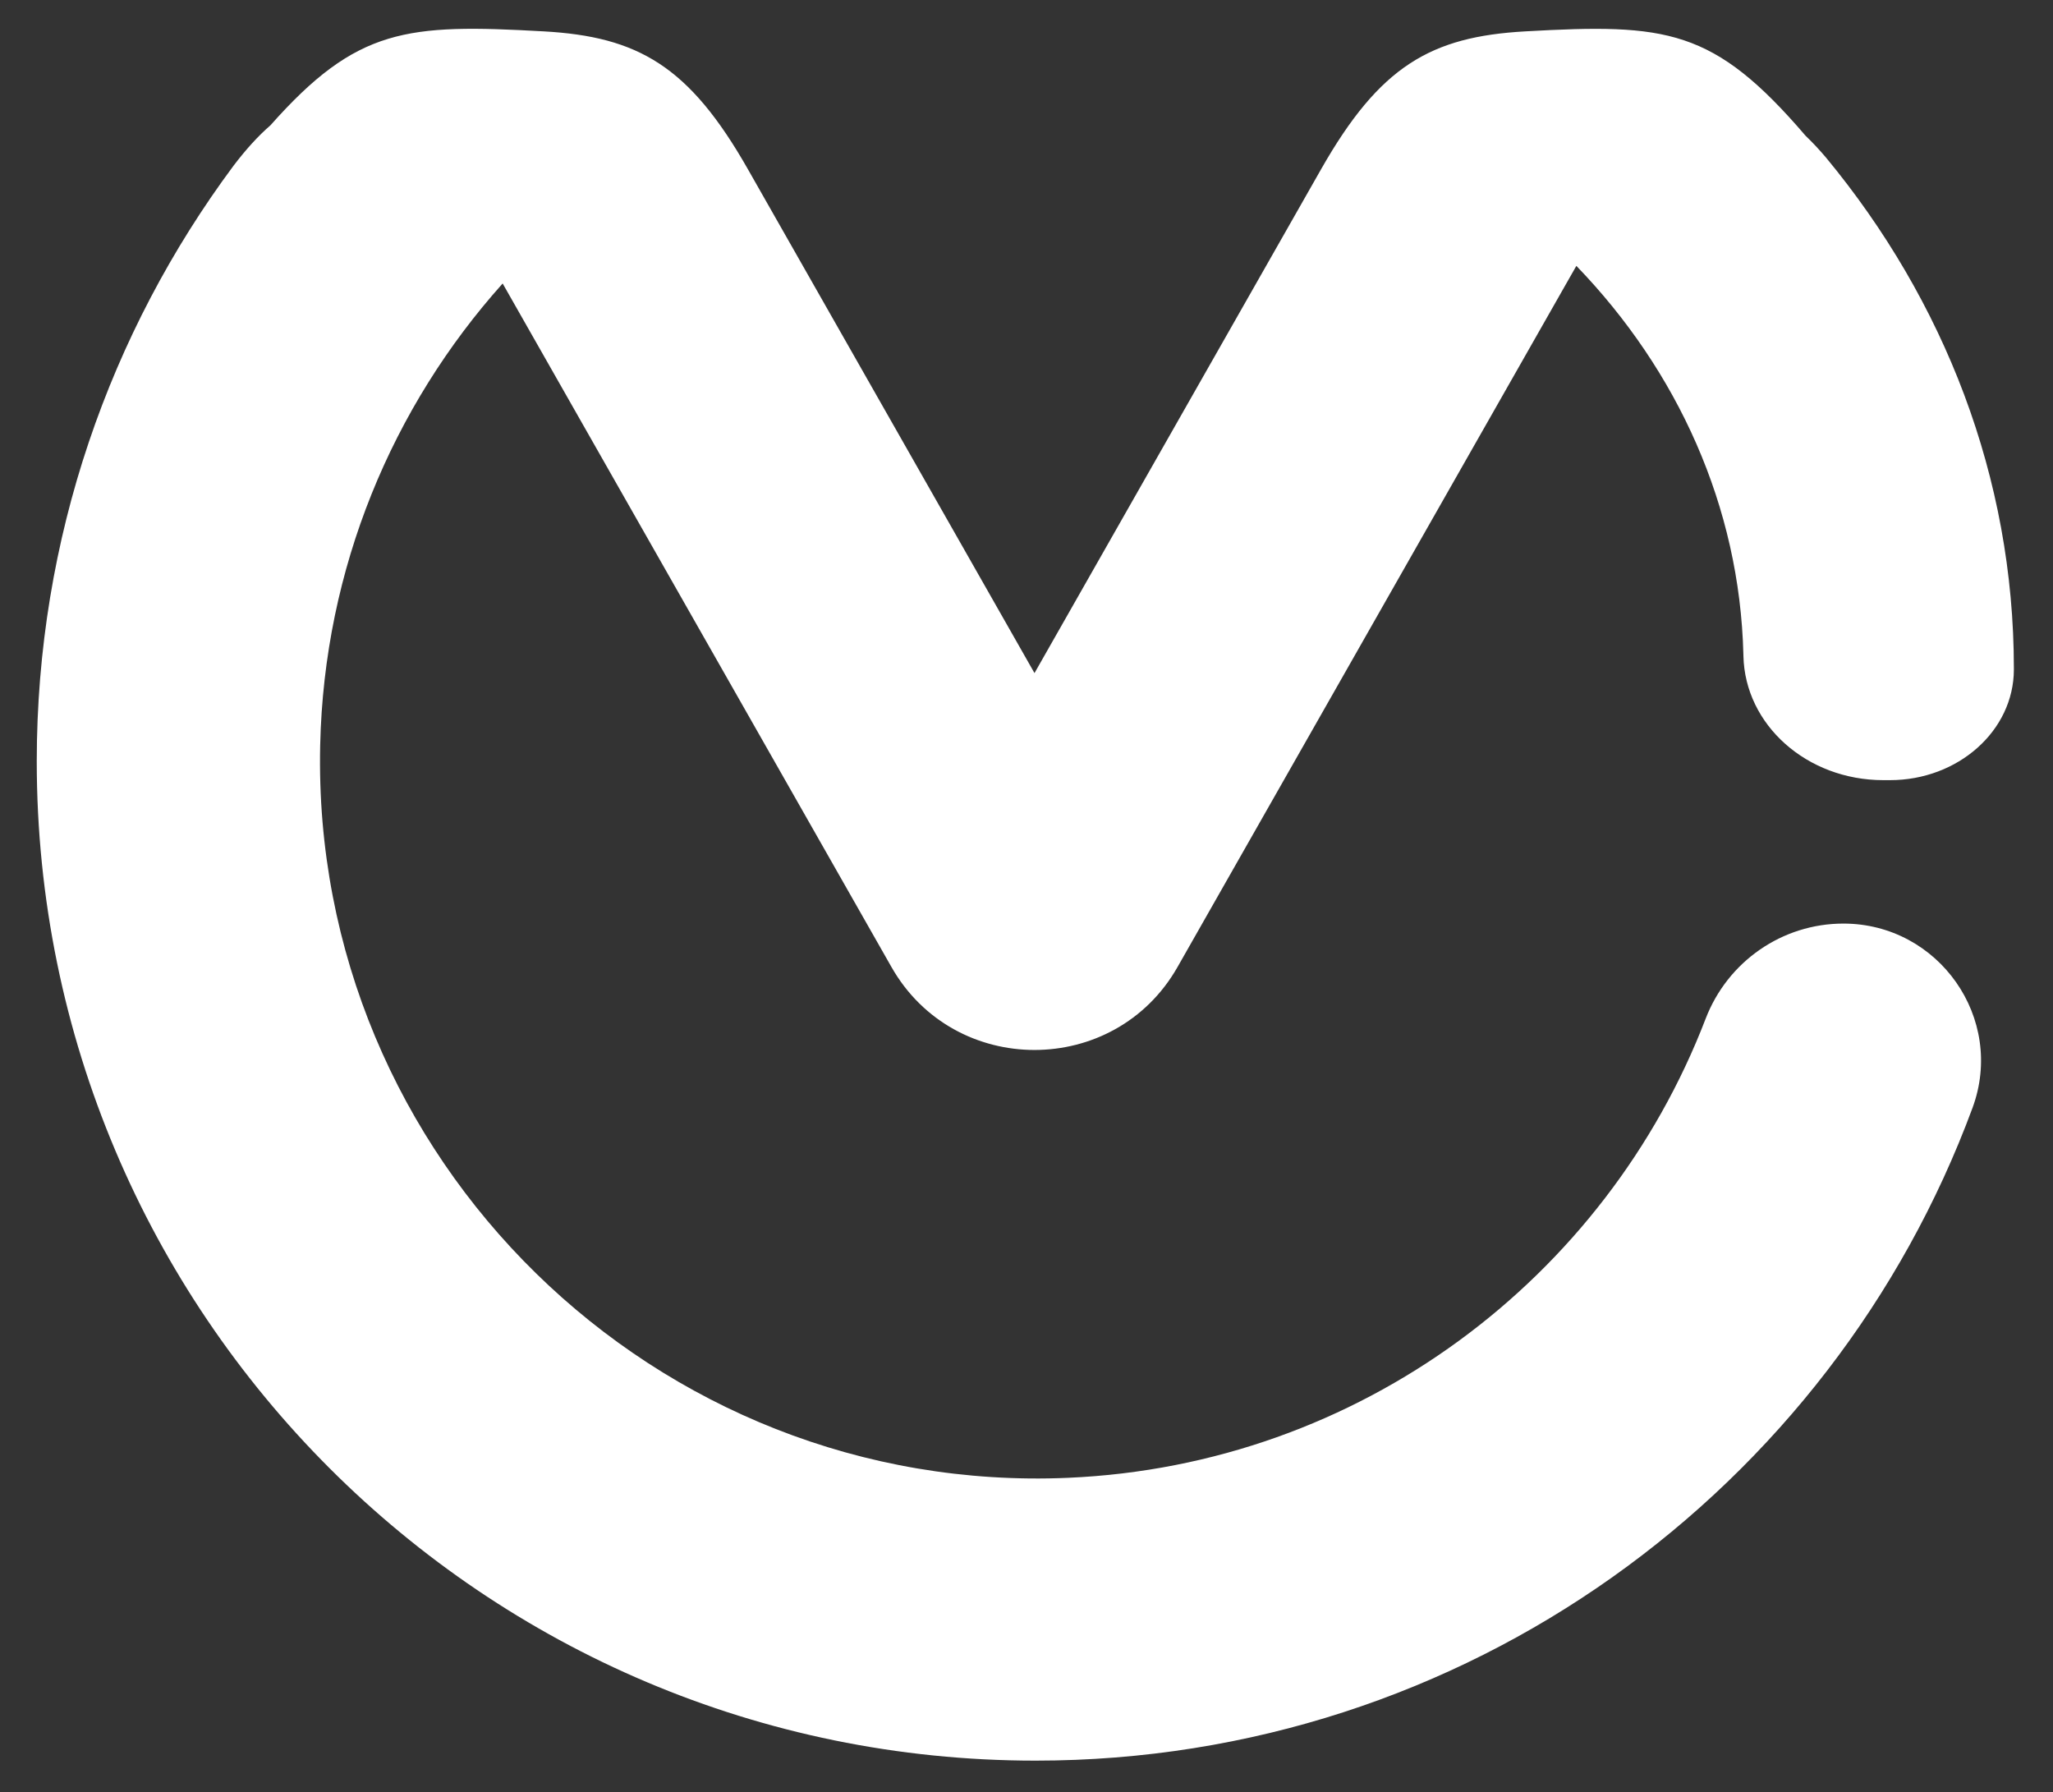
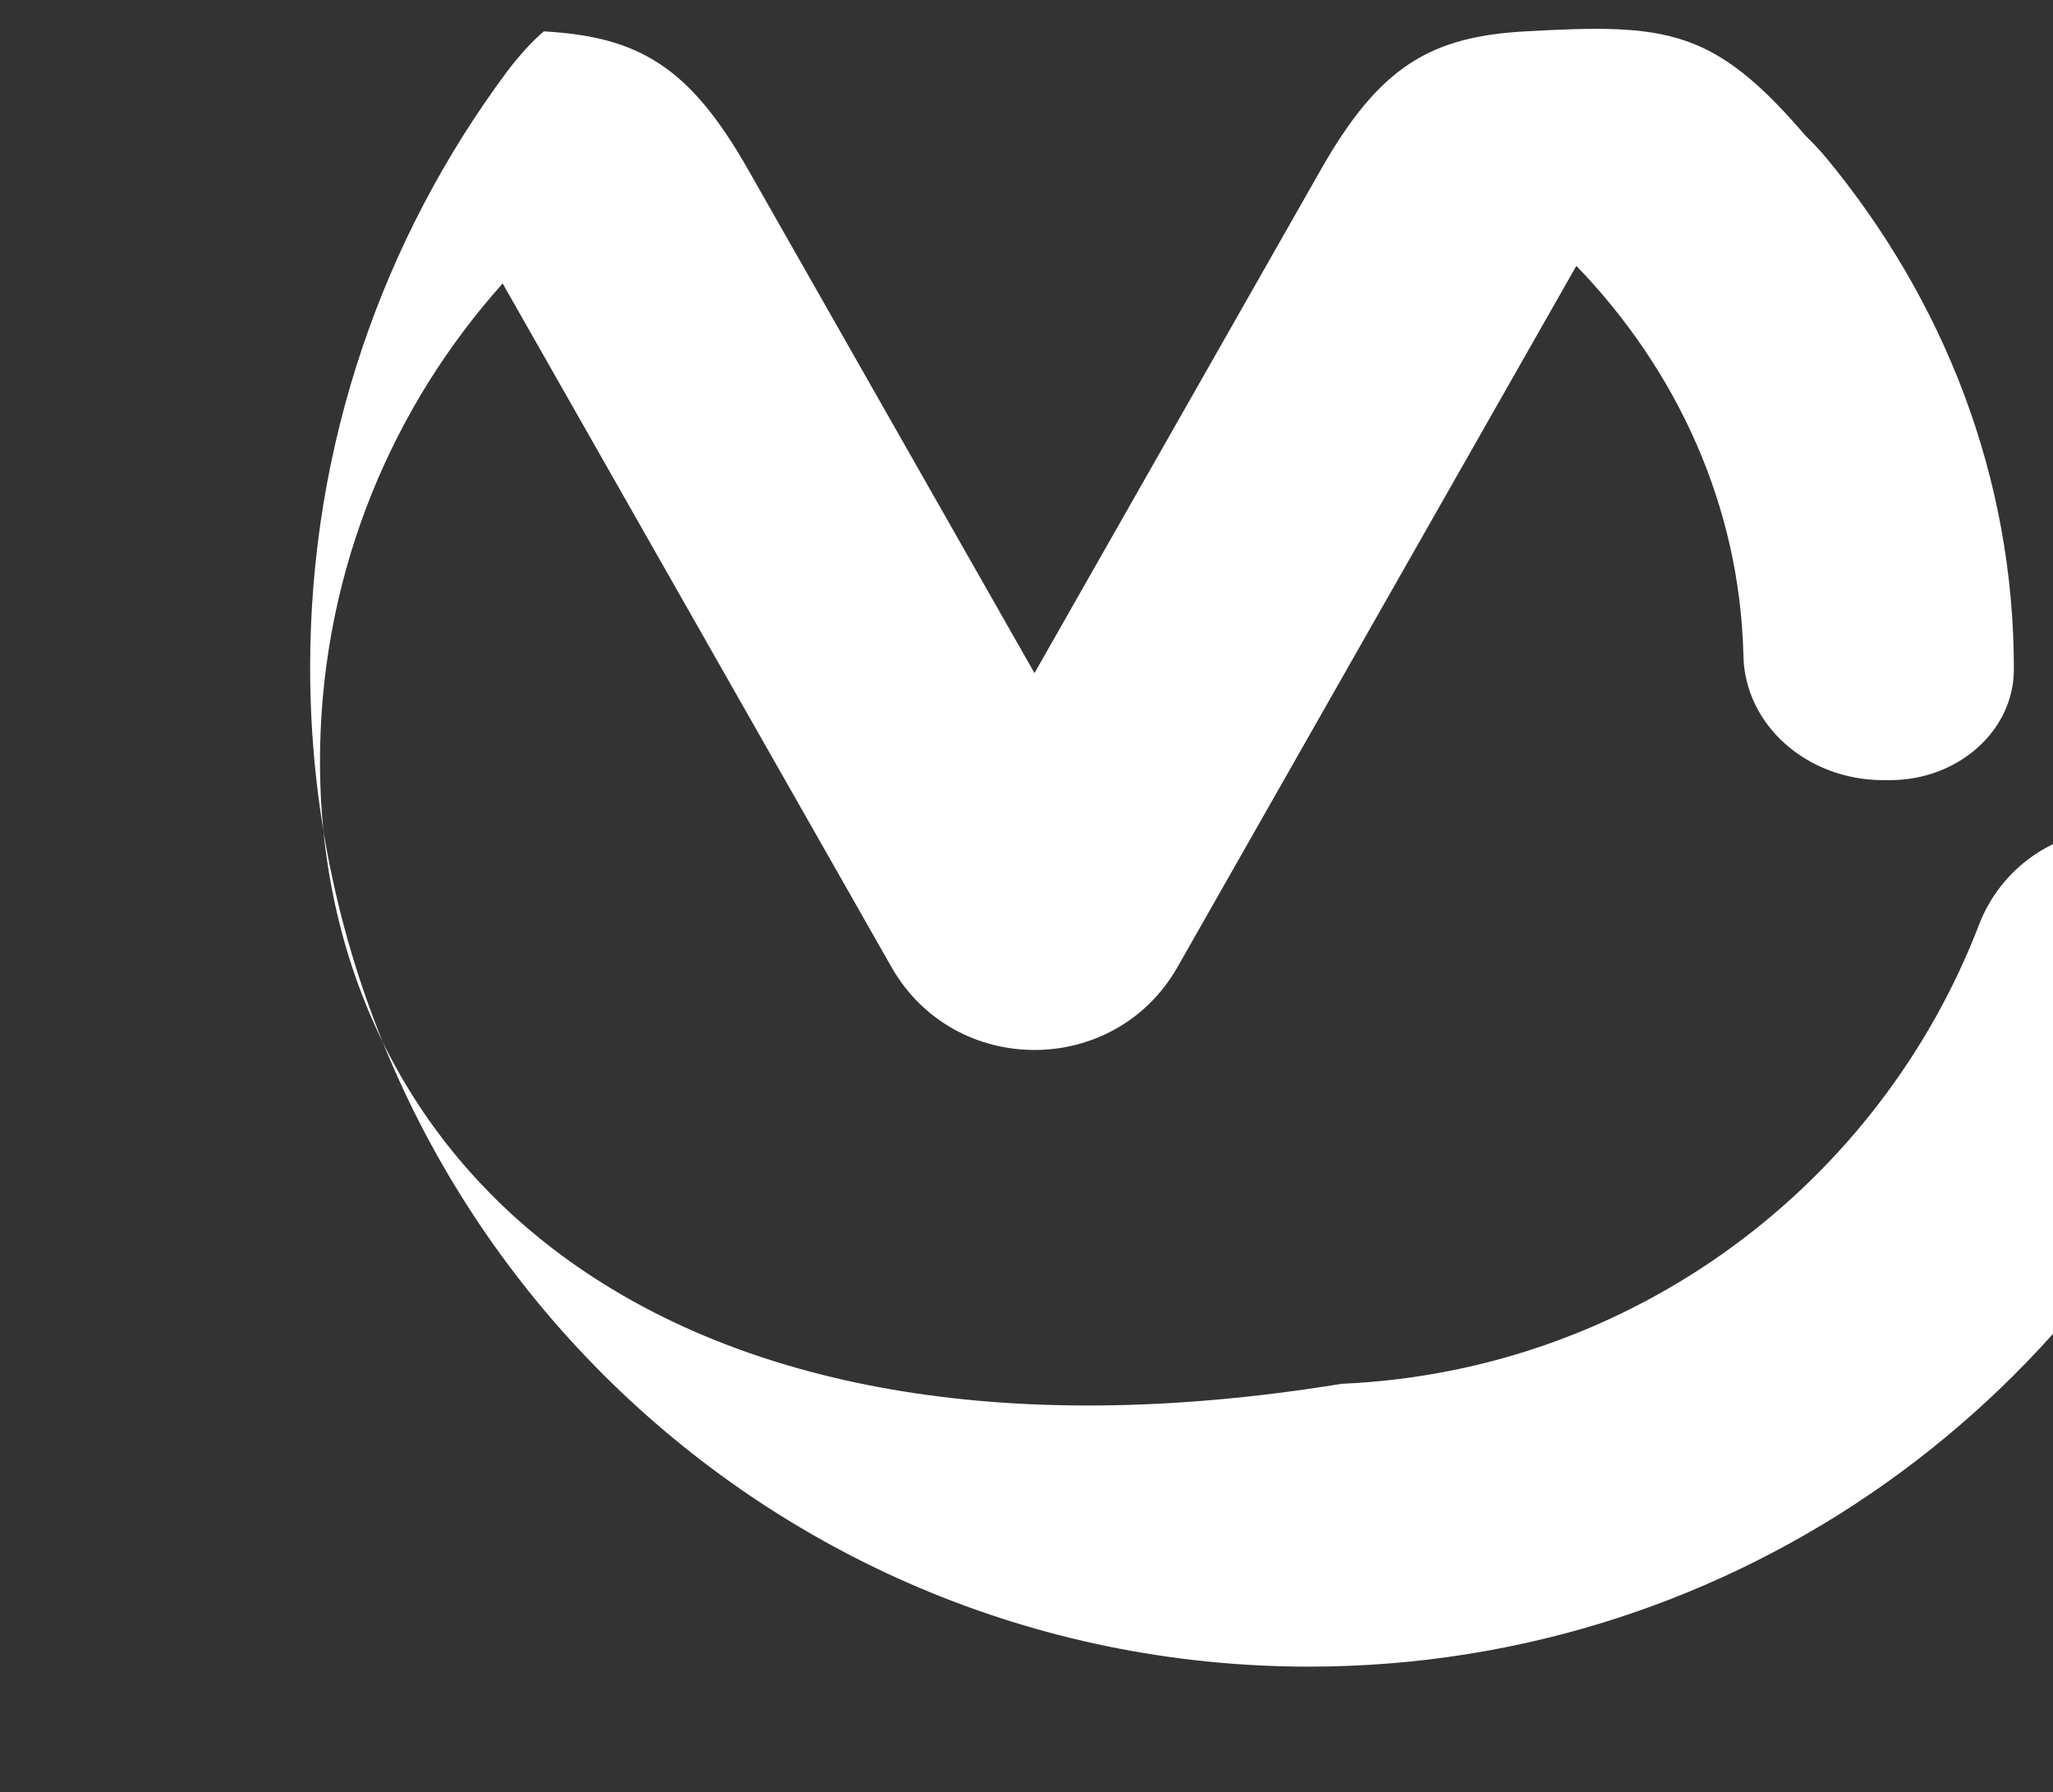
<svg xmlns="http://www.w3.org/2000/svg" version="1.1" id="Layer_1" x="0px" y="0px" width="756px" height="659.967px" viewBox="-46.012 0 756 659.967" enable-background="new -46.012 0 756 659.967" xml:space="preserve">
  <rect x="-46.012" y="0" width="756" height="659.967" fill="#333333" stroke="none" />
-   <path fill="#FFFFFF" enable-background="new    " d="M626.442,58.072c-2.534-2.998-5.041-5.669-7.533-8.047  C584.974,10.42,567.767,8.619,515.639,11.55c-34.717,1.955-53.521,12.698-75.168,50.757L334.93,247.841L229.395,62.307  c-21.648-38.059-40.455-48.802-75.17-50.757c-50.456-2.84-68.759-1.391-100.671,34.612c-4.486,3.877-8.992,8.835-13.583,14.877  c-45.512,61.245-72.45,137.125-72.45,219.303c0,203.212,164.664,367.946,367.785,367.946c158.271,0,293.174-100.021,345.033-240.325  c12.174-32.933-12.44-67.89-47.539-67.89c-22.547,0-42.639,13.988-50.729,35.043c-36.728,95.577-127.42,164.374-234.746,169.032  C195.338,550.742,68.515,426.604,71.891,274.448c1.448-65.296,26.612-124.732,67.195-170.066c0.025,0.044,0.051,0.09,0.076,0.134  l143.095,251.553c23.166,40.724,82.177,40.724,105.345,0l143.096-251.553c1.188-2.089,2.449-4.311,3.773-6.619  c37.193,38.527,60.156,88.458,61.51,143.183c0.002,0.159,0.008,0.316,0.01,0.474c0.563,25.341,23.338,45.707,51.533,45.707h2.438  c25.063,0,45.582-18.176,45.617-40.708v-0.418C695.581,175.663,669.874,110.592,626.442,58.072z" />
+   <path fill="#FFFFFF" enable-background="new    " d="M626.442,58.072c-2.534-2.998-5.041-5.669-7.533-8.047  C584.974,10.42,567.767,8.619,515.639,11.55c-34.717,1.955-53.521,12.698-75.168,50.757L334.93,247.841L229.395,62.307  c-21.648-38.059-40.455-48.802-75.17-50.757c-4.486,3.877-8.992,8.835-13.583,14.877  c-45.512,61.245-72.45,137.125-72.45,219.303c0,203.212,164.664,367.946,367.785,367.946c158.271,0,293.174-100.021,345.033-240.325  c12.174-32.933-12.44-67.89-47.539-67.89c-22.547,0-42.639,13.988-50.729,35.043c-36.728,95.577-127.42,164.374-234.746,169.032  C195.338,550.742,68.515,426.604,71.891,274.448c1.448-65.296,26.612-124.732,67.195-170.066c0.025,0.044,0.051,0.09,0.076,0.134  l143.095,251.553c23.166,40.724,82.177,40.724,105.345,0l143.096-251.553c1.188-2.089,2.449-4.311,3.773-6.619  c37.193,38.527,60.156,88.458,61.51,143.183c0.002,0.159,0.008,0.316,0.01,0.474c0.563,25.341,23.338,45.707,51.533,45.707h2.438  c25.063,0,45.582-18.176,45.617-40.708v-0.418C695.581,175.663,669.874,110.592,626.442,58.072z" />
</svg>